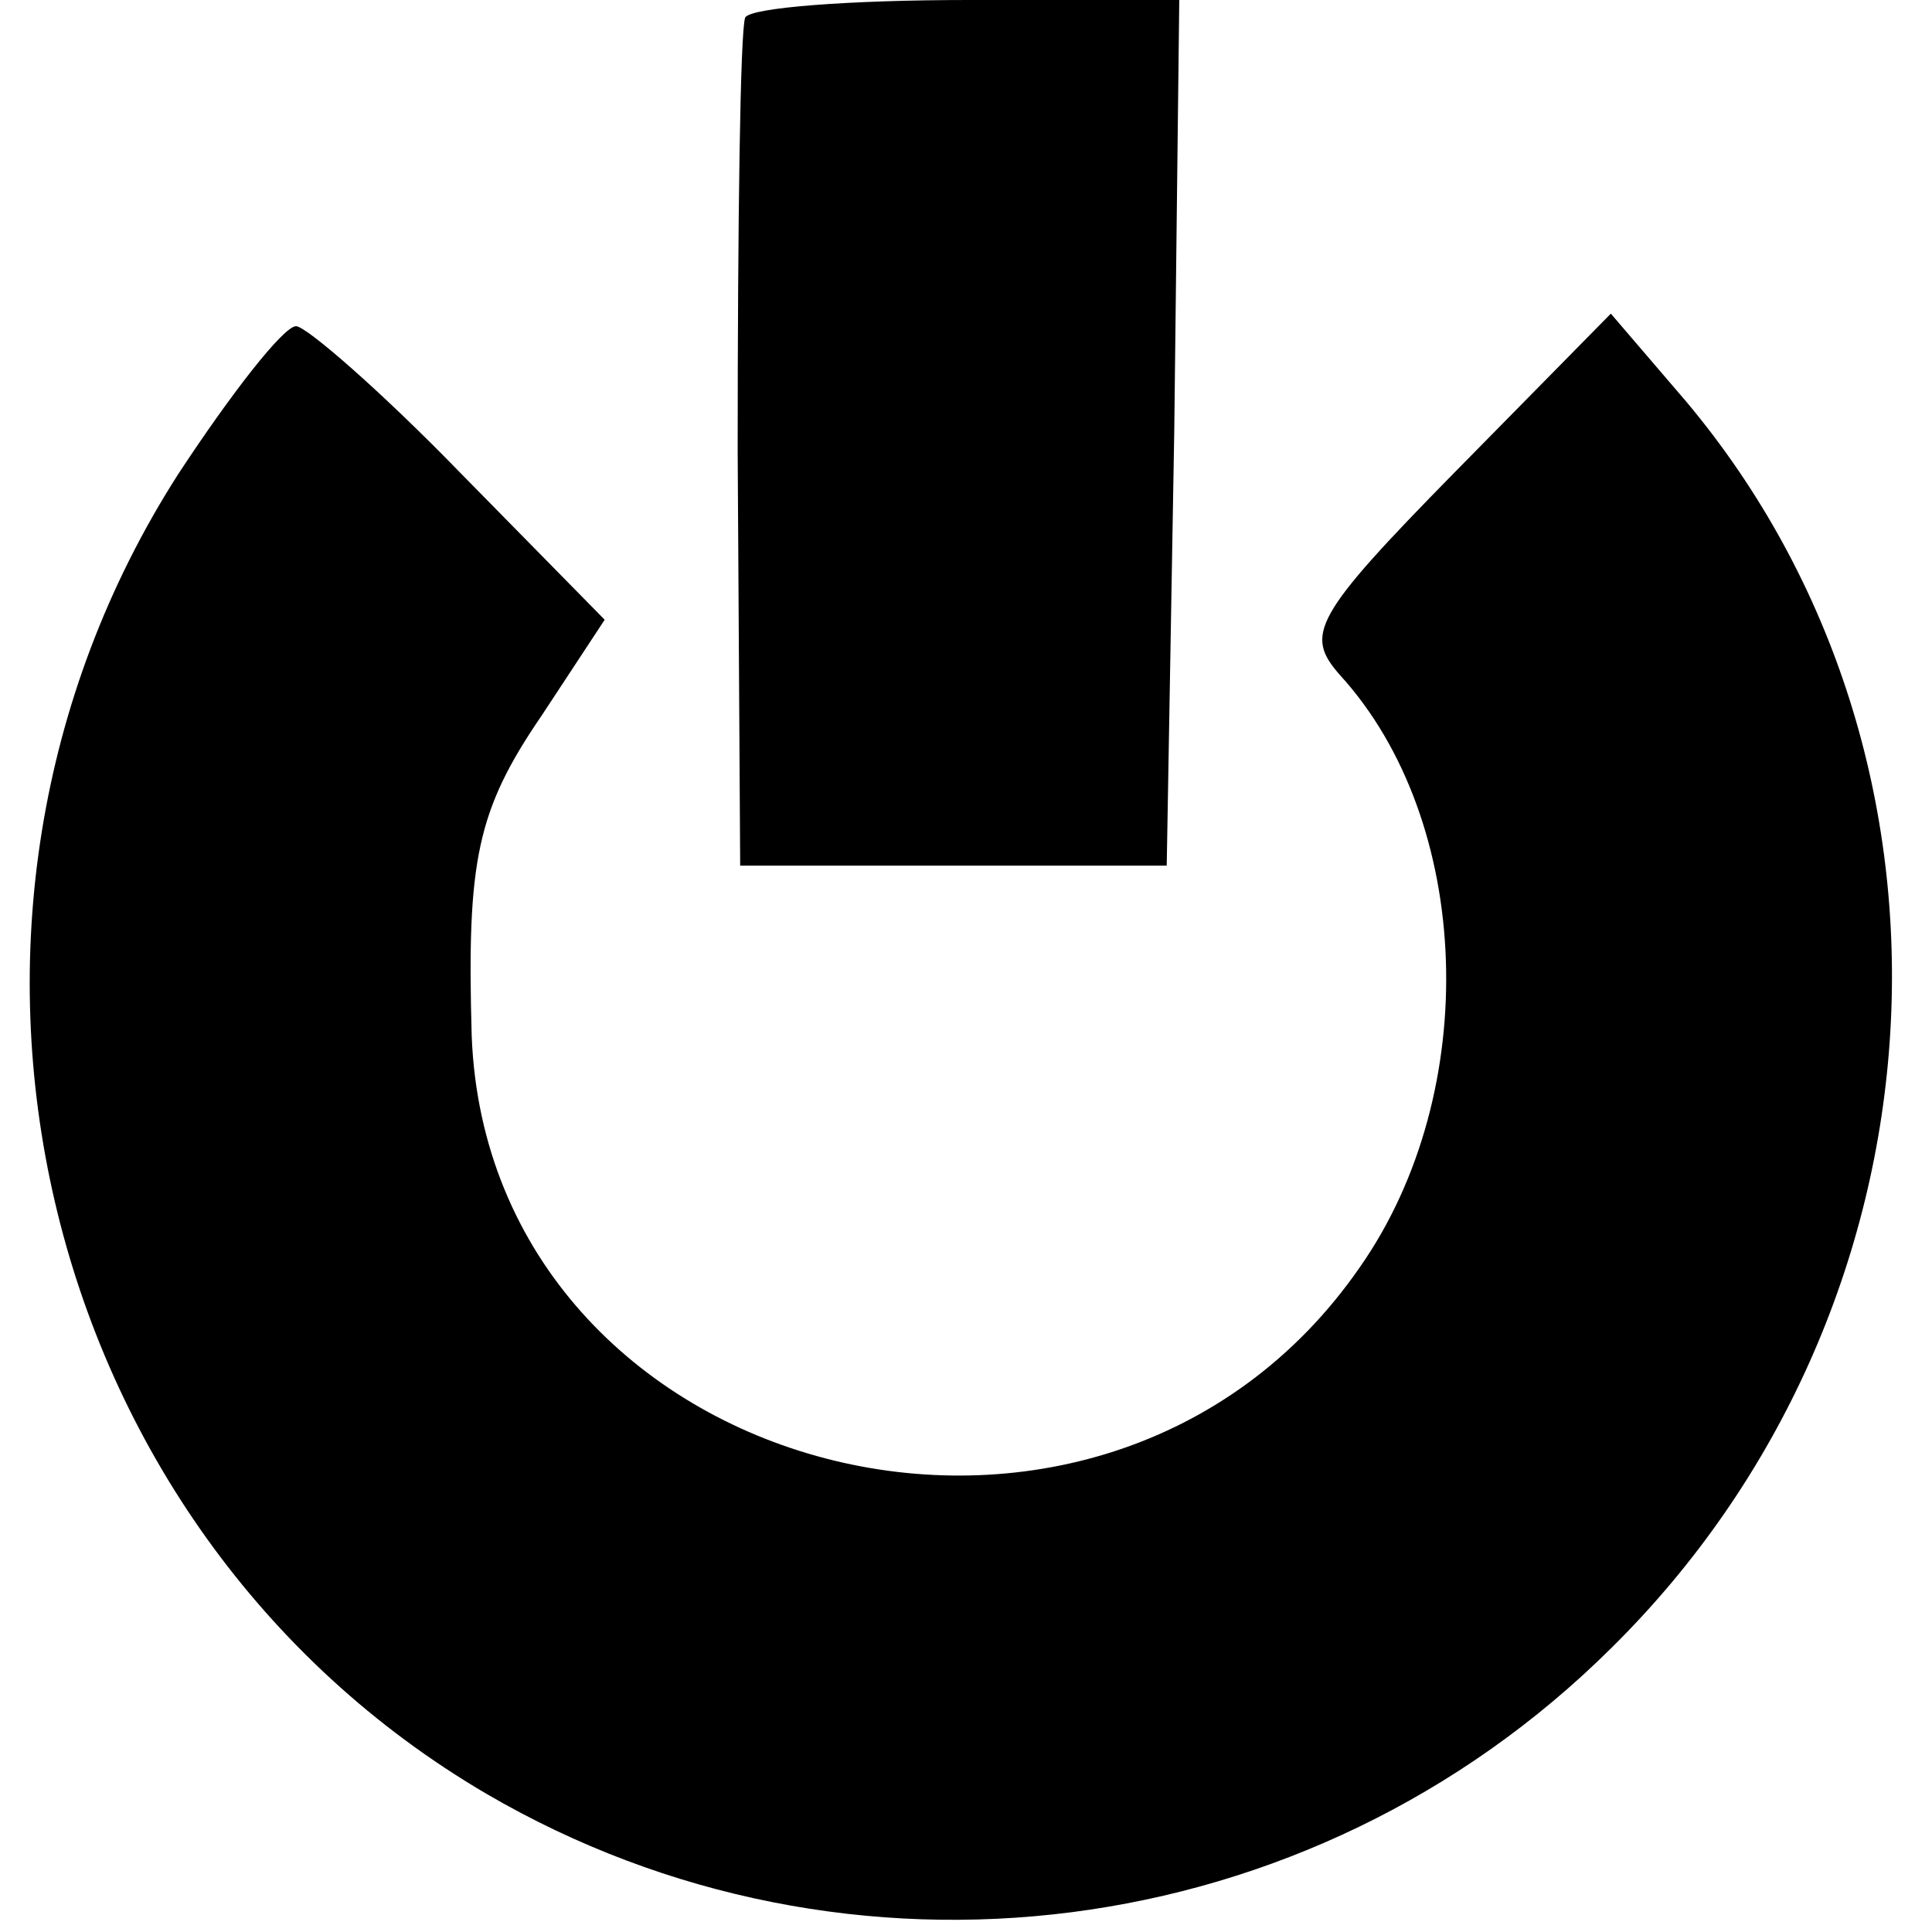
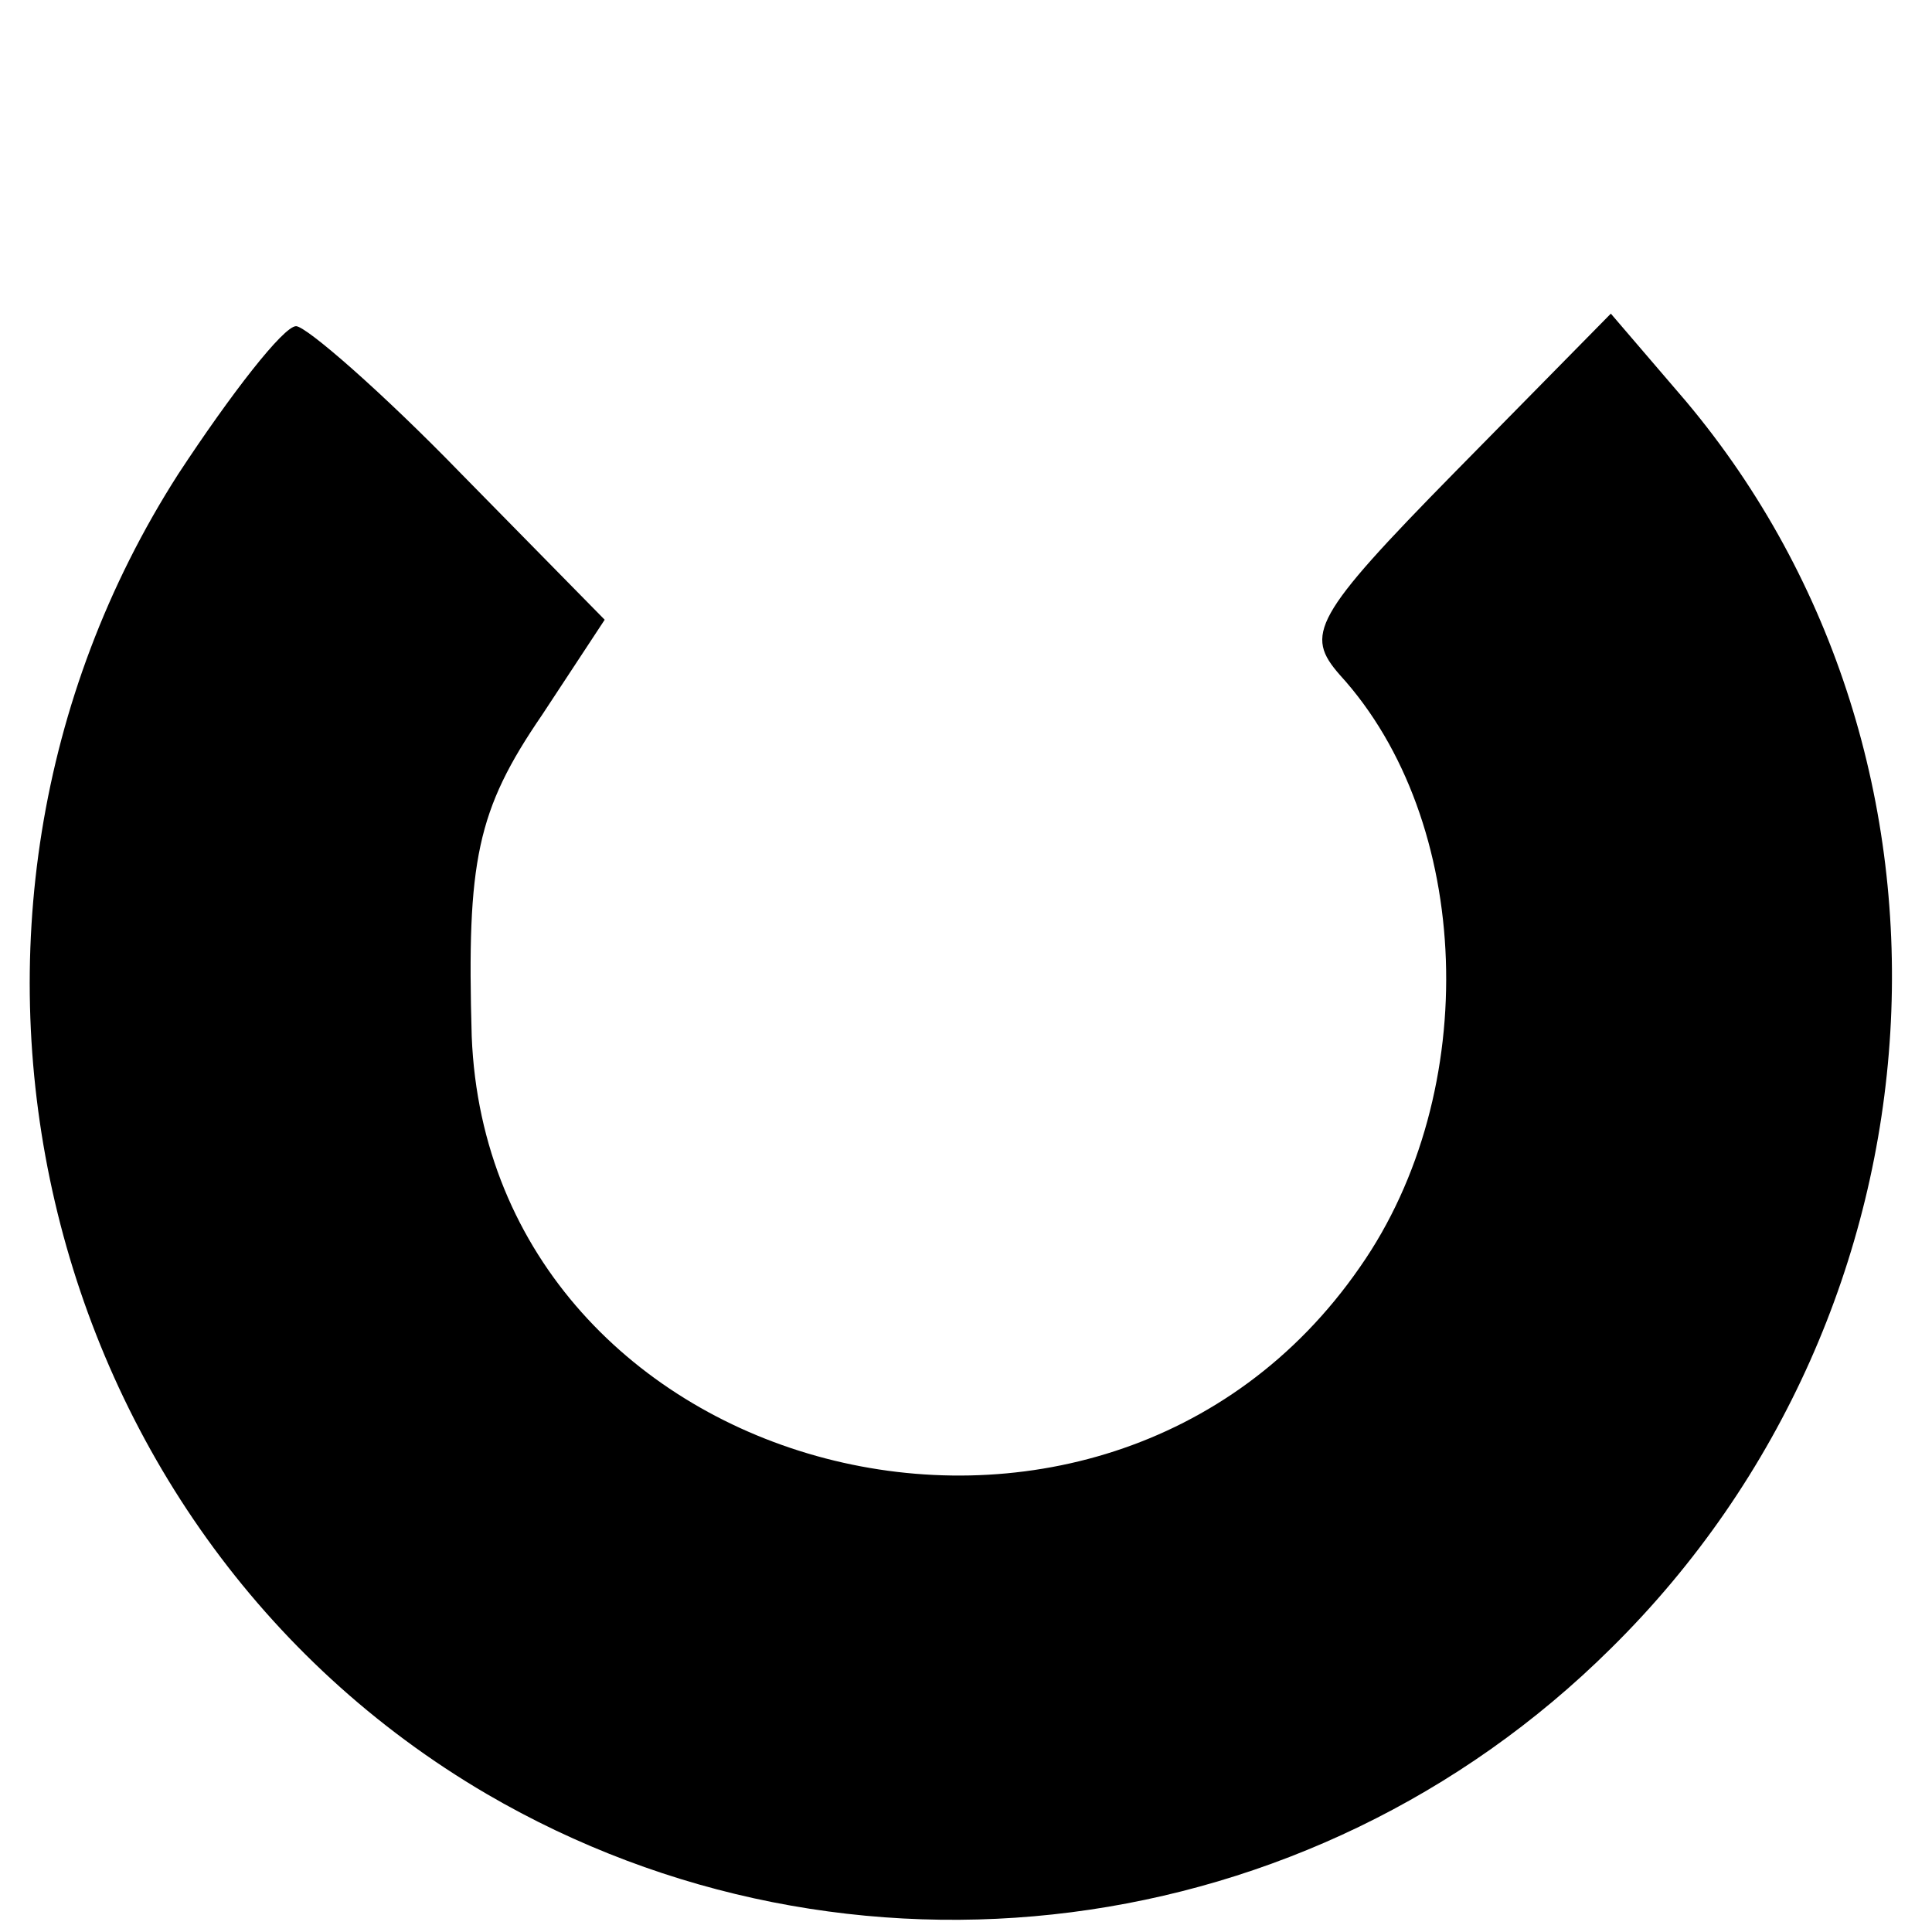
<svg xmlns="http://www.w3.org/2000/svg" version="1.0" width="77pt" height="77pt" viewBox="0 0 77 77" preserveAspectRatio="xMidYMid meet">
  <g transform="translate(0,77) scale(0.1,-0.1)" fill="#000000" stroke="none">
-     <path d="M297 763 c-2 -5 -3 -82 -3 -173 l1 -165 85 0 85 0 3 173 2 172 -84 0 c-47 0 -87 -3 -89 -7z" />
    <path d="M71 581 c-114 -178 -58 -420 123 -526 144 -84 328 -61 448 58 137 135 150 354 30 497 l-30 35 -62 -63 c-57 -58 -60 -65 -46 -81 53 -58 57 -166 8 -236 -103 -149 -347 -85 -354 92 -2 70 2 90 28 128 l25 38 -57 58 c-32 33 -62 59 -66 59 -5 0 -26 -27 -47 -59z" />
  </g>
</svg>